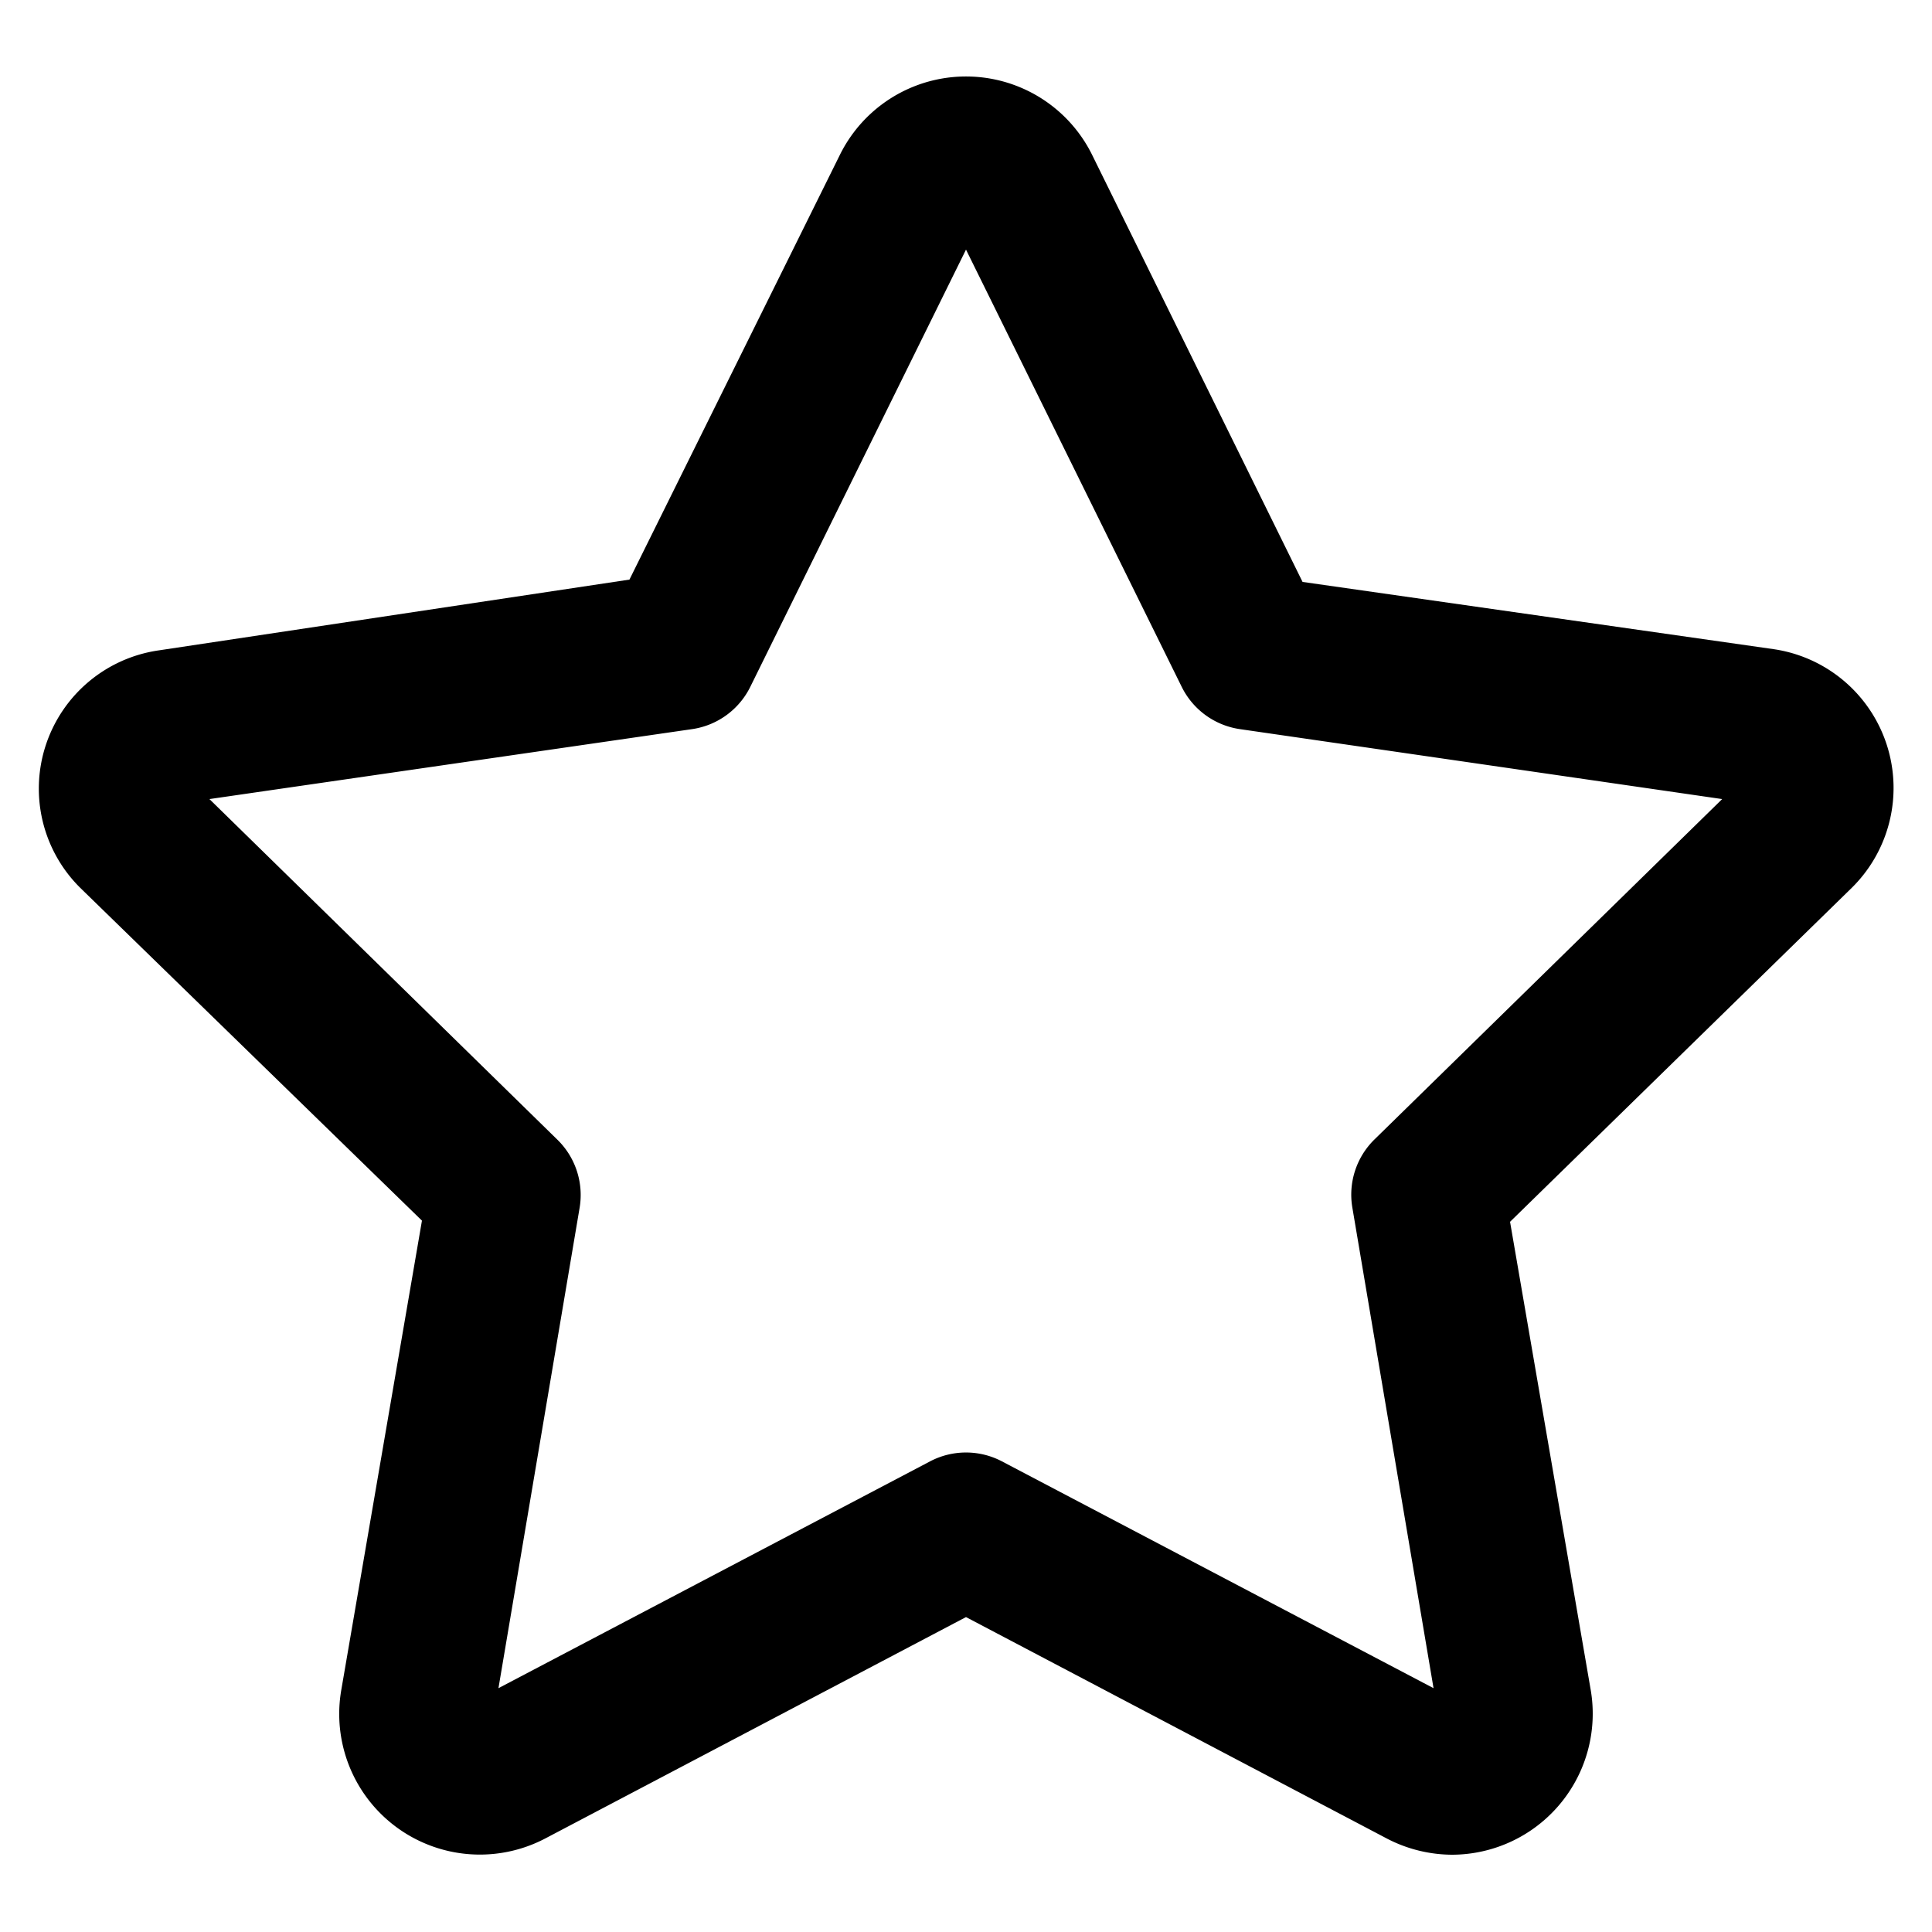
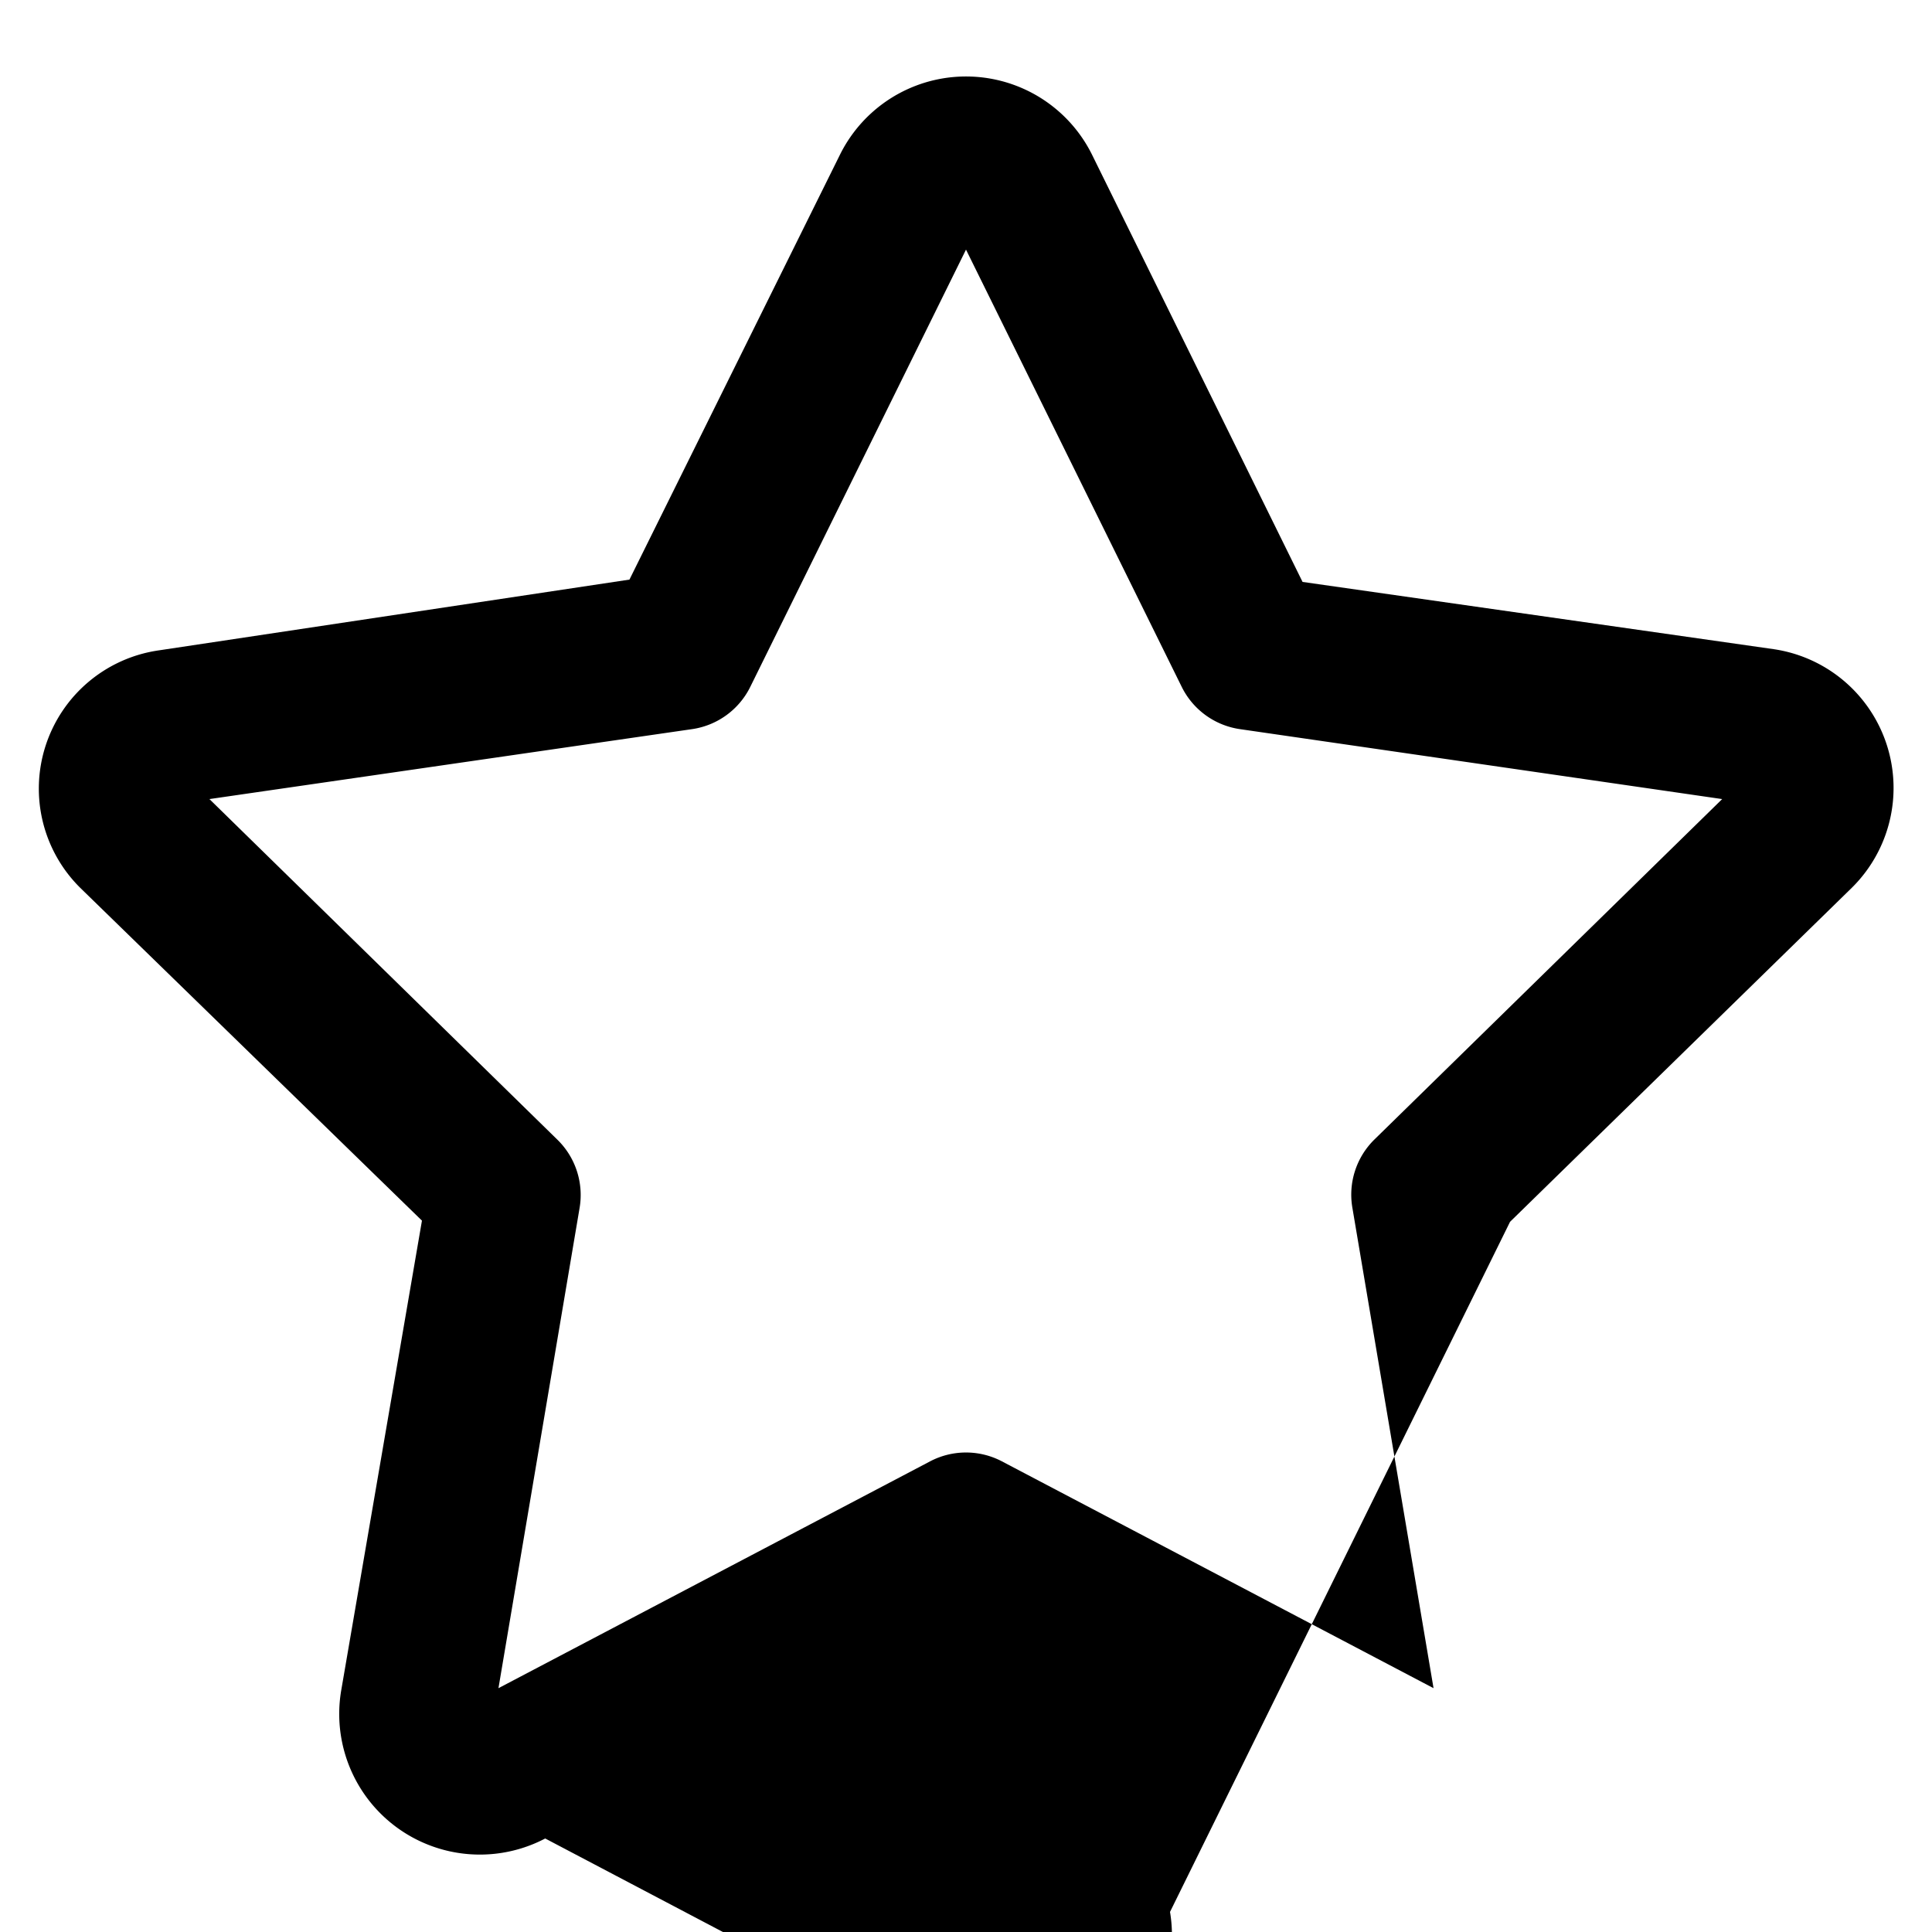
<svg xmlns="http://www.w3.org/2000/svg" height="100px" width="100px" fill="#000000" data-name="Layer 1" viewBox="25 25 50 50" x="0px" y="0px">
-   <path d="M26.18,44.3A3.61,3.61,0,0,0,27.1,48l8.82,8.59L33.83,68.75a3.64,3.64,0,0,0,5.28,3.83L50,66.85l10.89,5.73a3.68,3.68,0,0,0,1.7.42,3.65,3.65,0,0,0,3.58-4.25L64.08,56.62,72.9,48a3.63,3.63,0,0,0-2-6.2L58.71,40.06,53.26,29h0a3.64,3.64,0,0,0-6.52,0l-5.45,11L29.12,41.83A3.62,3.62,0,0,0,26.18,44.3Zm16.73-.43a2,2,0,0,0,1.51-1.1L50,31.46l5.58,11.31a2,2,0,0,0,1.51,1.1l12.48,1.81-9,8.81A2,2,0,0,0,60,56.26L62.1,68.69,50.93,62.82a2,2,0,0,0-1.86,0L37.9,68.69,40,56.26a2,2,0,0,0-.58-1.77l-9-8.81Z" />
+   <path d="M26.18,44.3A3.61,3.61,0,0,0,27.1,48l8.82,8.59L33.83,68.75a3.64,3.64,0,0,0,5.28,3.83l10.89,5.73a3.68,3.68,0,0,0,1.7.42,3.65,3.65,0,0,0,3.58-4.25L64.08,56.62,72.9,48a3.63,3.63,0,0,0-2-6.2L58.71,40.06,53.26,29h0a3.64,3.64,0,0,0-6.52,0l-5.45,11L29.12,41.83A3.62,3.62,0,0,0,26.18,44.3Zm16.73-.43a2,2,0,0,0,1.51-1.1L50,31.46l5.58,11.31a2,2,0,0,0,1.51,1.1l12.48,1.81-9,8.81A2,2,0,0,0,60,56.26L62.1,68.69,50.93,62.82a2,2,0,0,0-1.86,0L37.9,68.69,40,56.26a2,2,0,0,0-.58-1.77l-9-8.81Z" />
</svg>